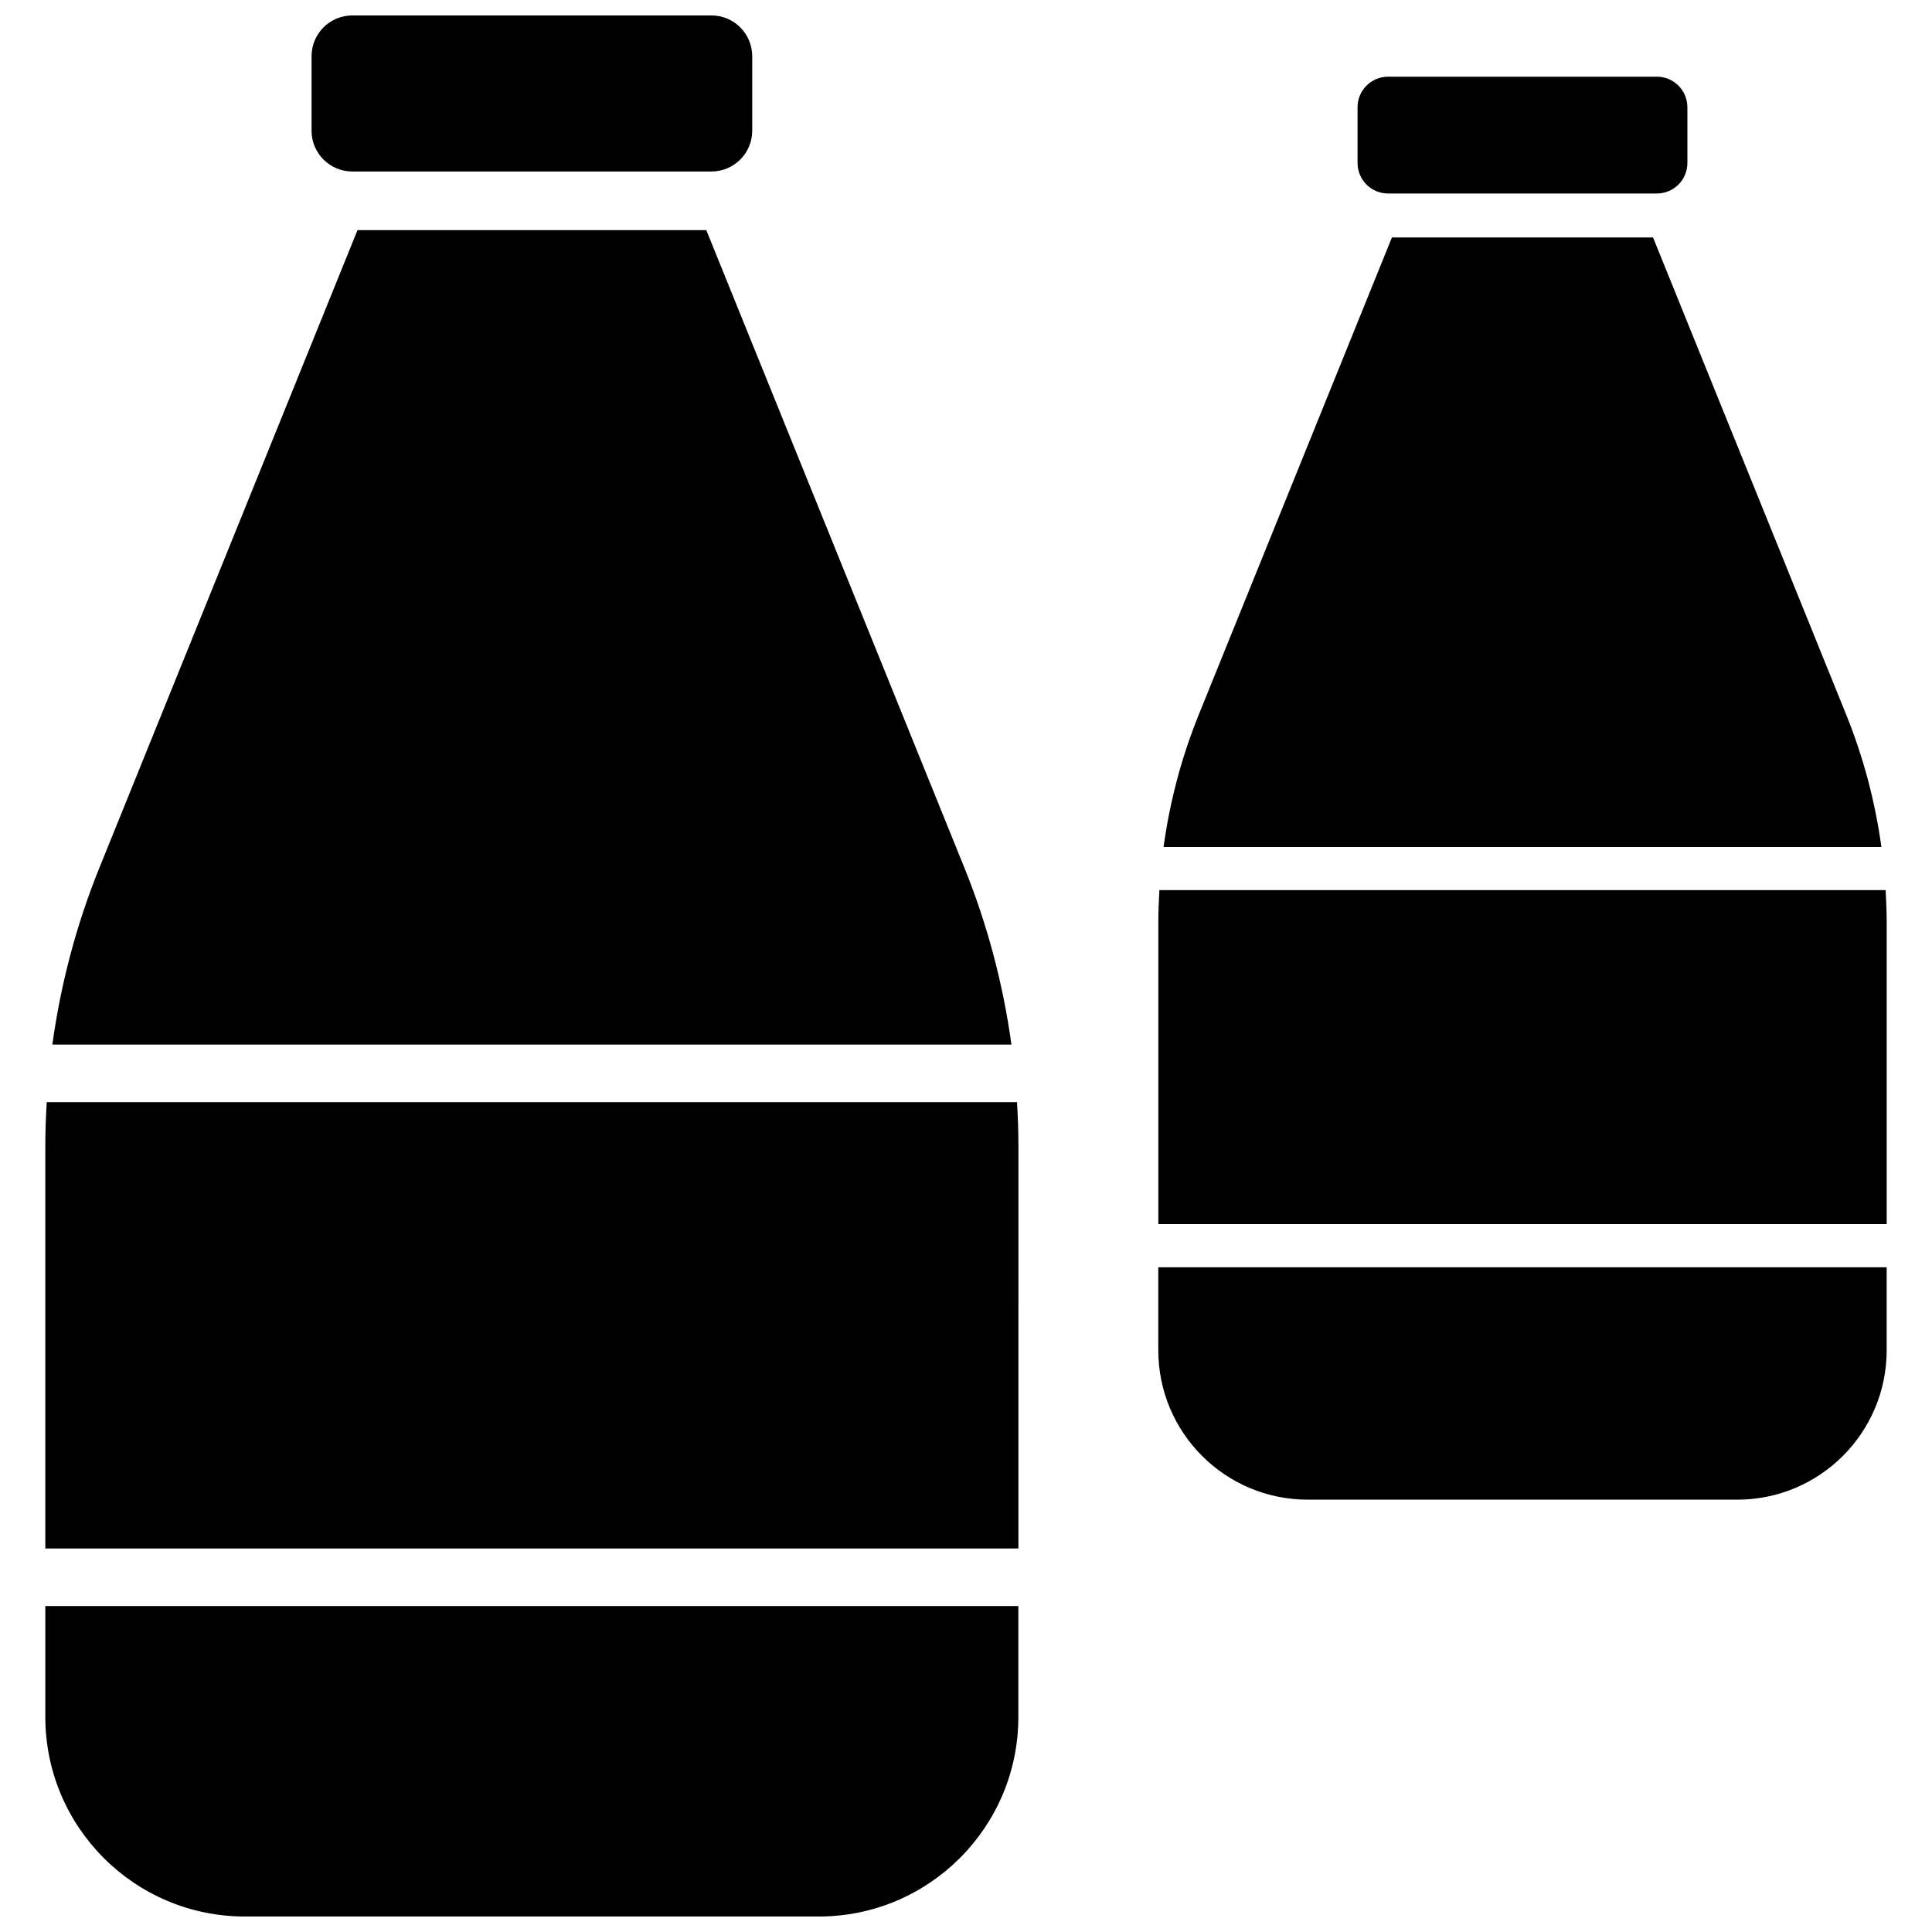
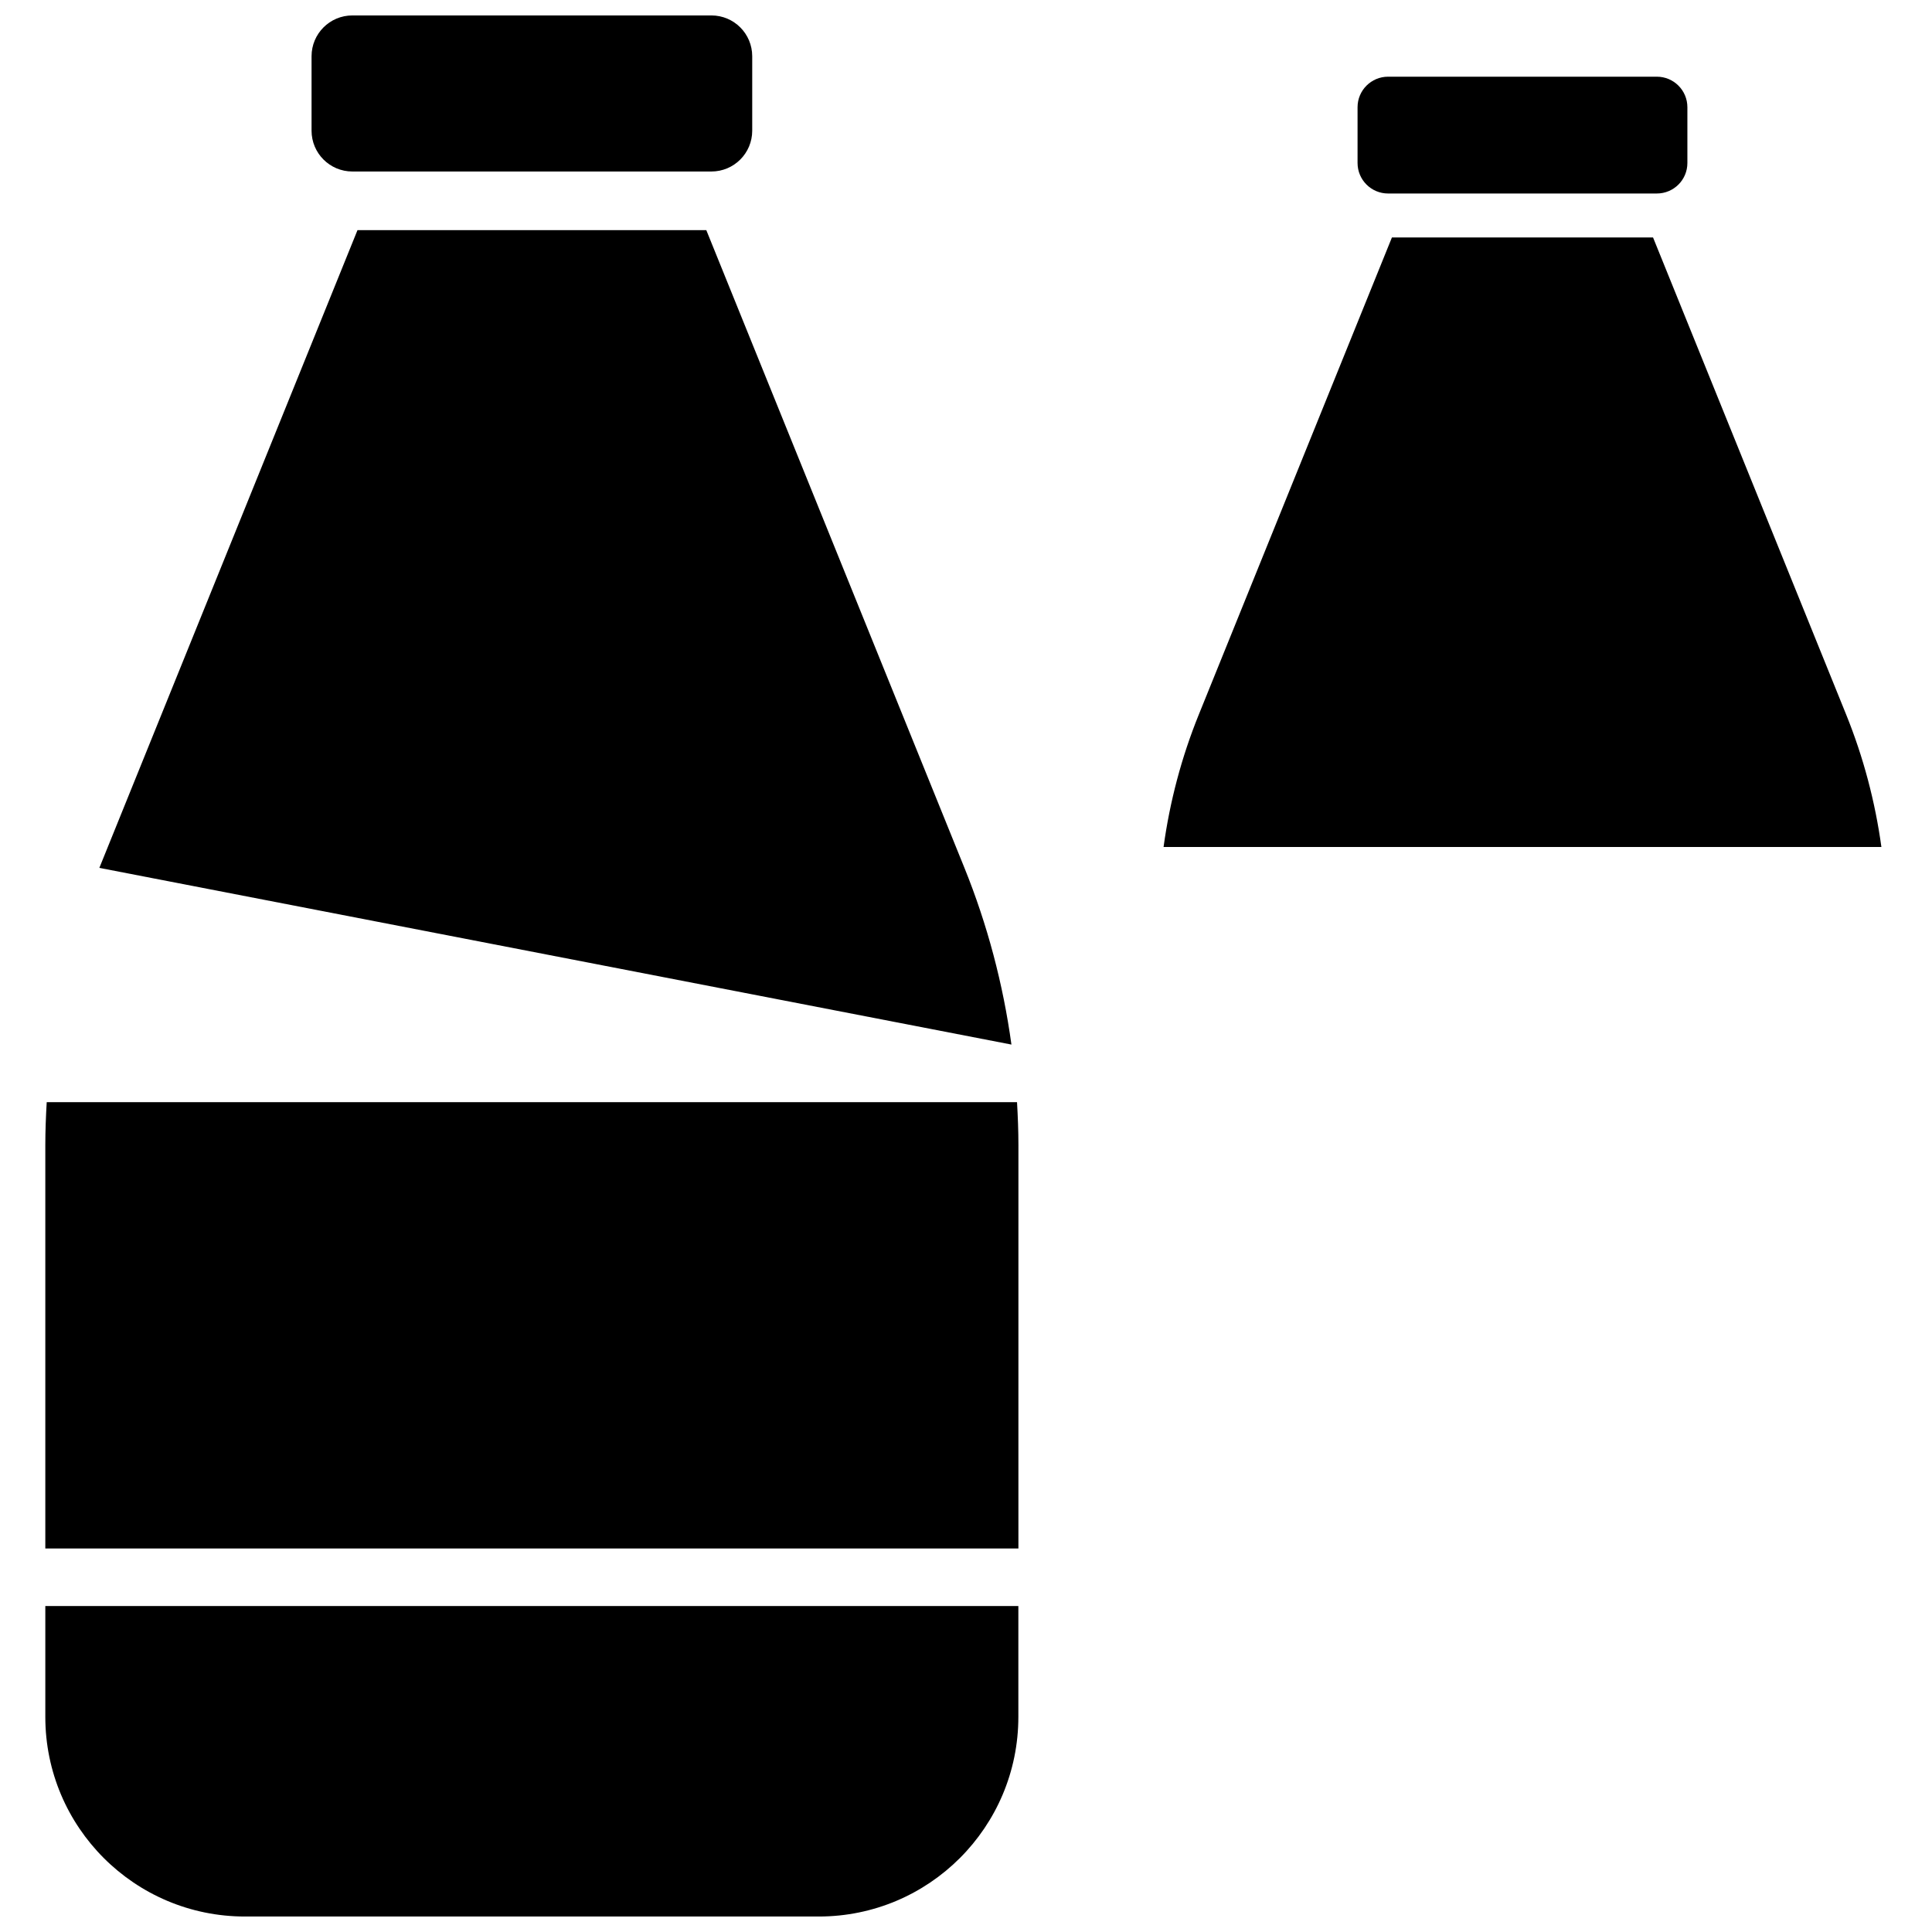
<svg xmlns="http://www.w3.org/2000/svg" width="800px" height="800px" version="1.1" viewBox="144 144 512 512">
  <defs>
    <clipPath id="b">
      <path d="m156 569h258v82.902h-258z" />
    </clipPath>
    <clipPath id="a">
      <path d="m226 148.09h118v41.906h-118z" />
    </clipPath>
  </defs>
-   <path d="m412.04 420.82c-2.203-16.027-6.359-31.754-12.453-46.824l-68.406-169h-92.445l-68.406 169c-6.094 15.059-10.25 30.797-12.453 46.824z" />
+   <path d="m412.04 420.82c-2.203-16.027-6.359-31.754-12.453-46.824l-68.406-169h-92.445l-68.406 169z" />
  <g clip-path="url(#b)">
    <path d="m156.01 569.62v29.371c0 29.223 23.688 52.906 52.898 52.906h152.07c29.223 0 52.898-23.688 52.898-52.906v-29.371z" />
  </g>
  <g clip-path="url(#a)">
    <path d="m332.53 189.45h-95.148c-5.977 0-10.816-4.84-10.816-10.816v-19.727c0-5.977 4.84-10.816 10.816-10.816h95.148c5.977 0 10.816 4.84 10.816 10.816v19.727c0 5.977-4.84 10.816-10.816 10.816z" />
  </g>
  <path d="m413.52 436.08h-257.14c-0.219 3.801-0.371 7.613-0.371 11.43v106.85h257.88l0.004-106.84c0-3.82-0.152-7.629-0.371-11.434z" />
  <path d="m642.59 368.46c-1.652-11.996-4.762-23.773-9.32-35.047l-51.199-126.49h-69.195l-51.199 126.49c-4.566 11.273-7.676 23.051-9.32 35.047z" />
-   <path d="m450.96 479.84v21.988c0 21.867 17.727 39.598 39.598 39.598h113.83c21.867 0 39.598-17.727 39.598-39.598v-21.988z" />
  <path d="m583.08 195.28h-71.219c-4.473 0-8.094-3.621-8.094-8.094v-14.766c0-4.473 3.621-8.094 8.094-8.094h71.219c4.473 0 8.094 3.621 8.094 8.094v14.77c0.008 4.469-3.621 8.09-8.094 8.09z" />
-   <path d="m643.71 379.89h-192.46c-0.164 2.852-0.277 5.699-0.277 8.559v79.961h193.02v-79.973c-0.008-2.856-0.117-5.707-0.285-8.547z" />
</svg>